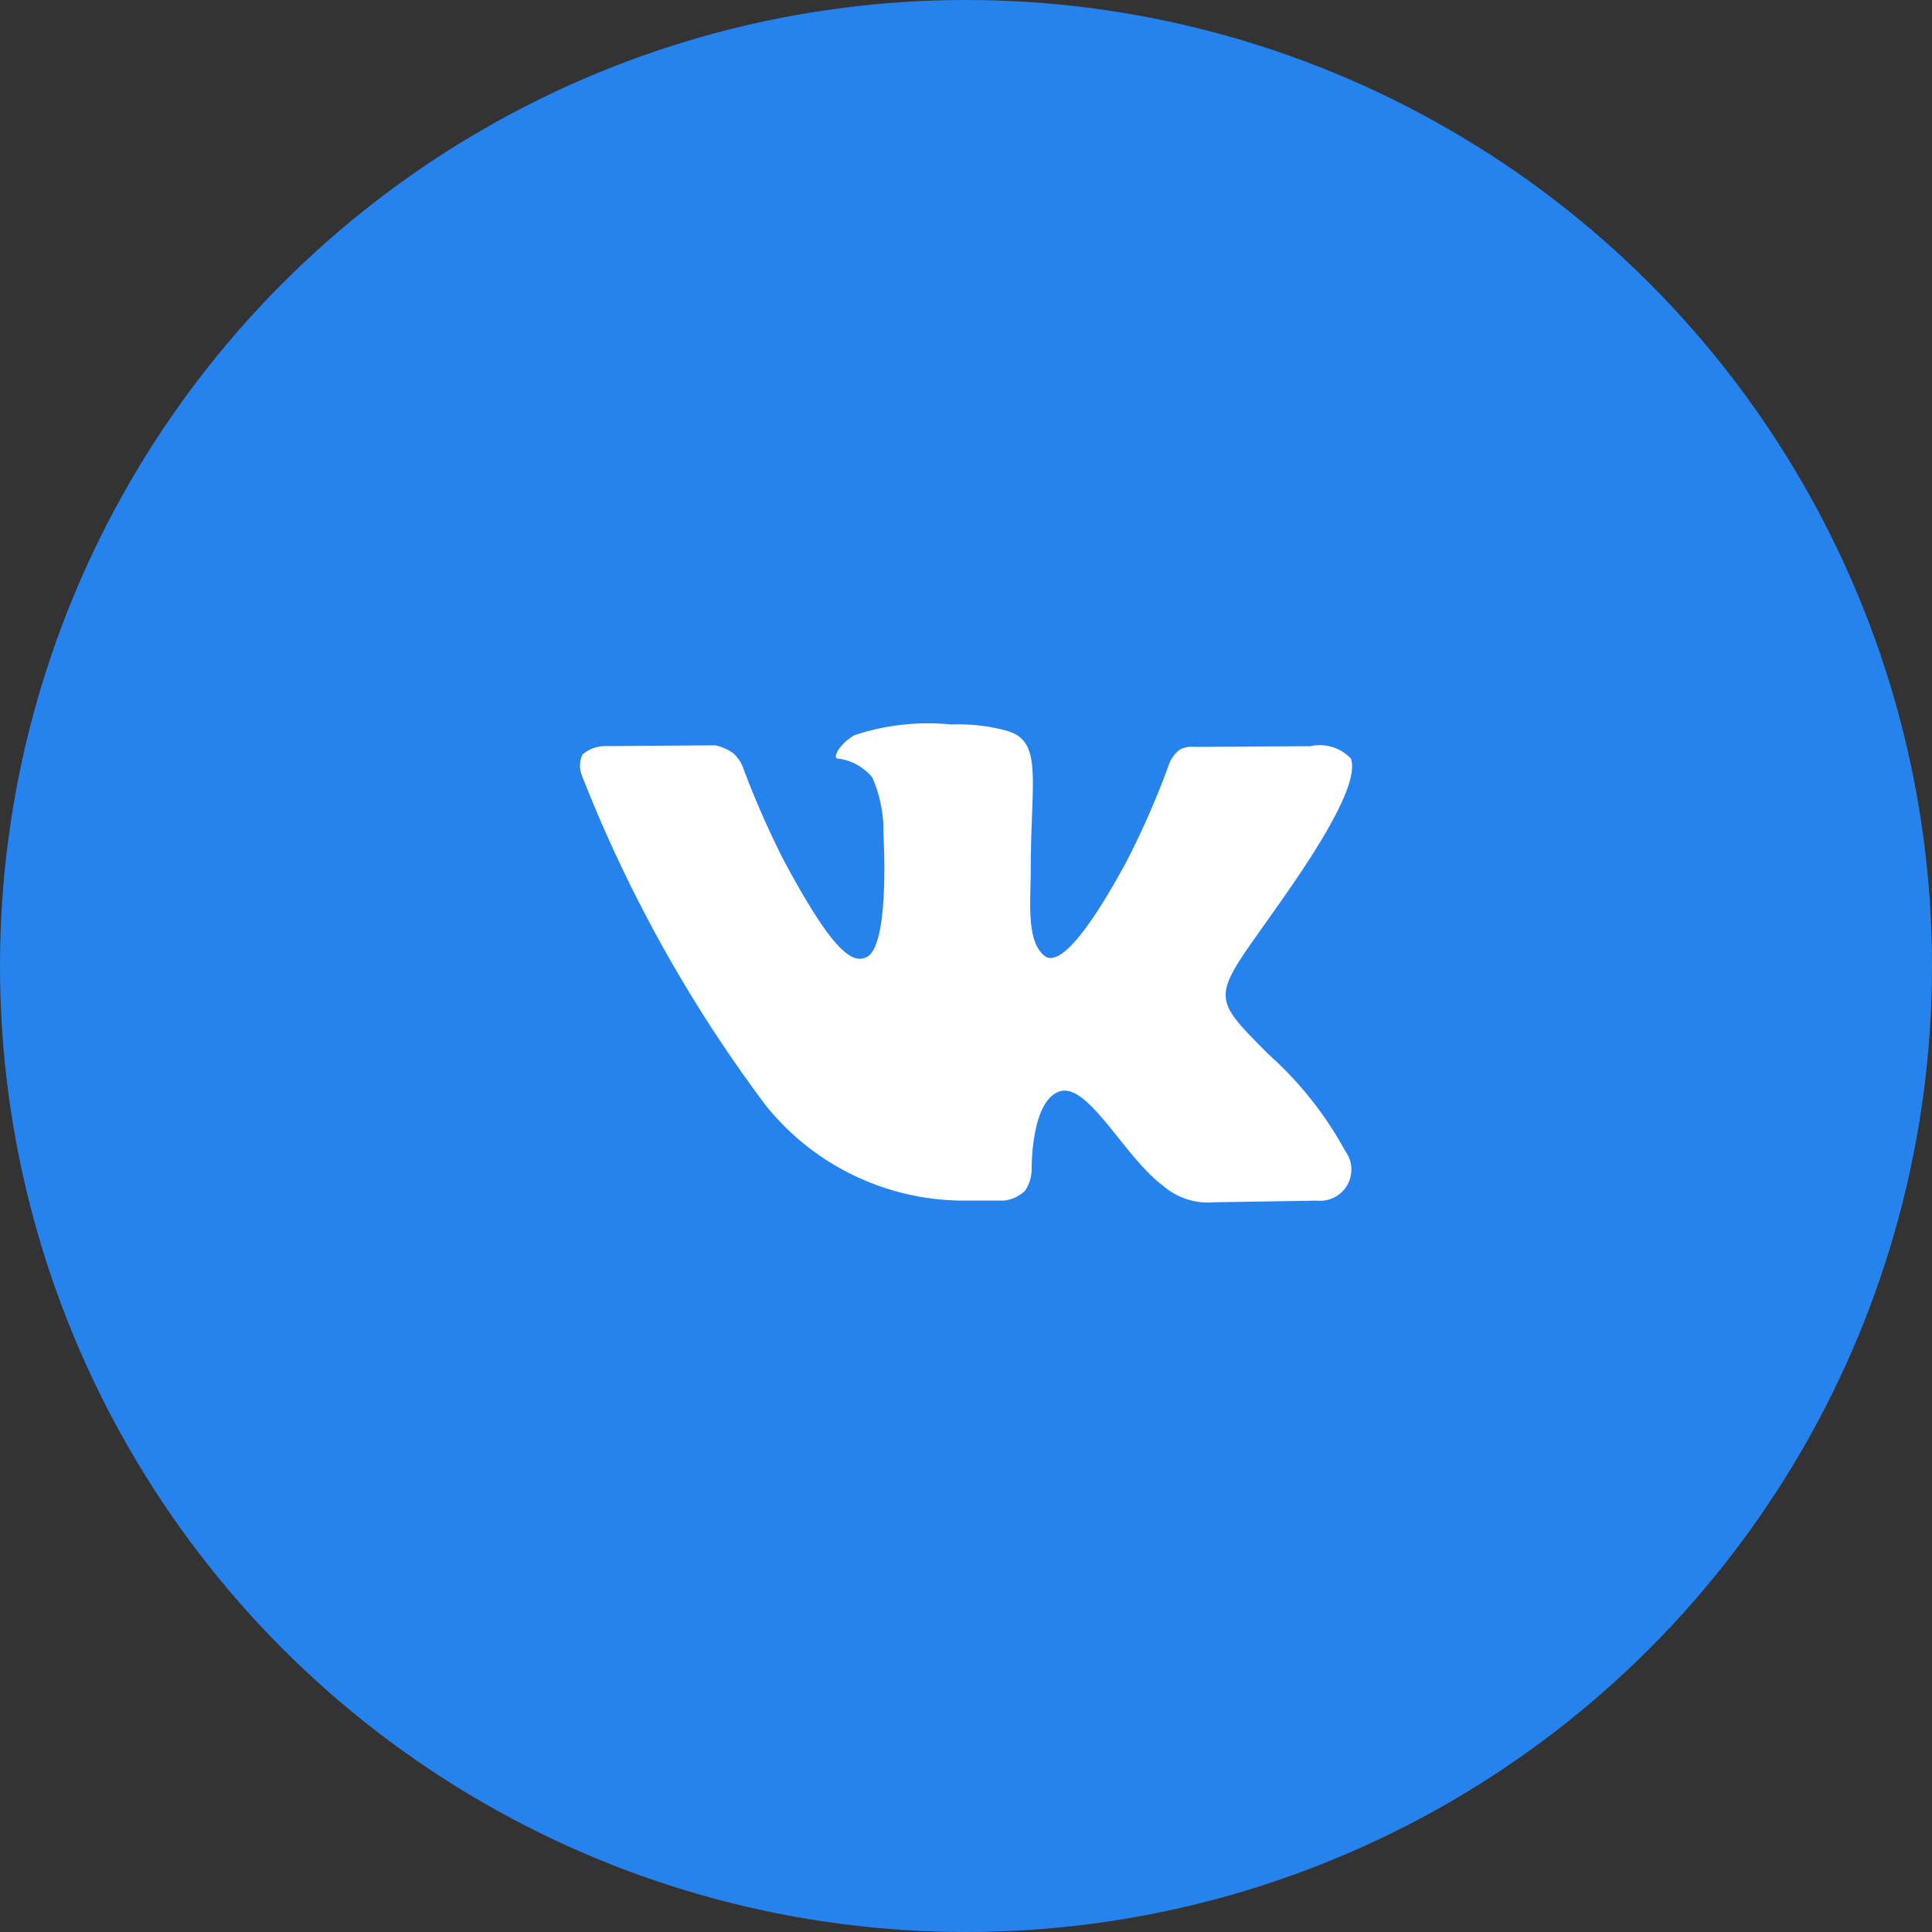
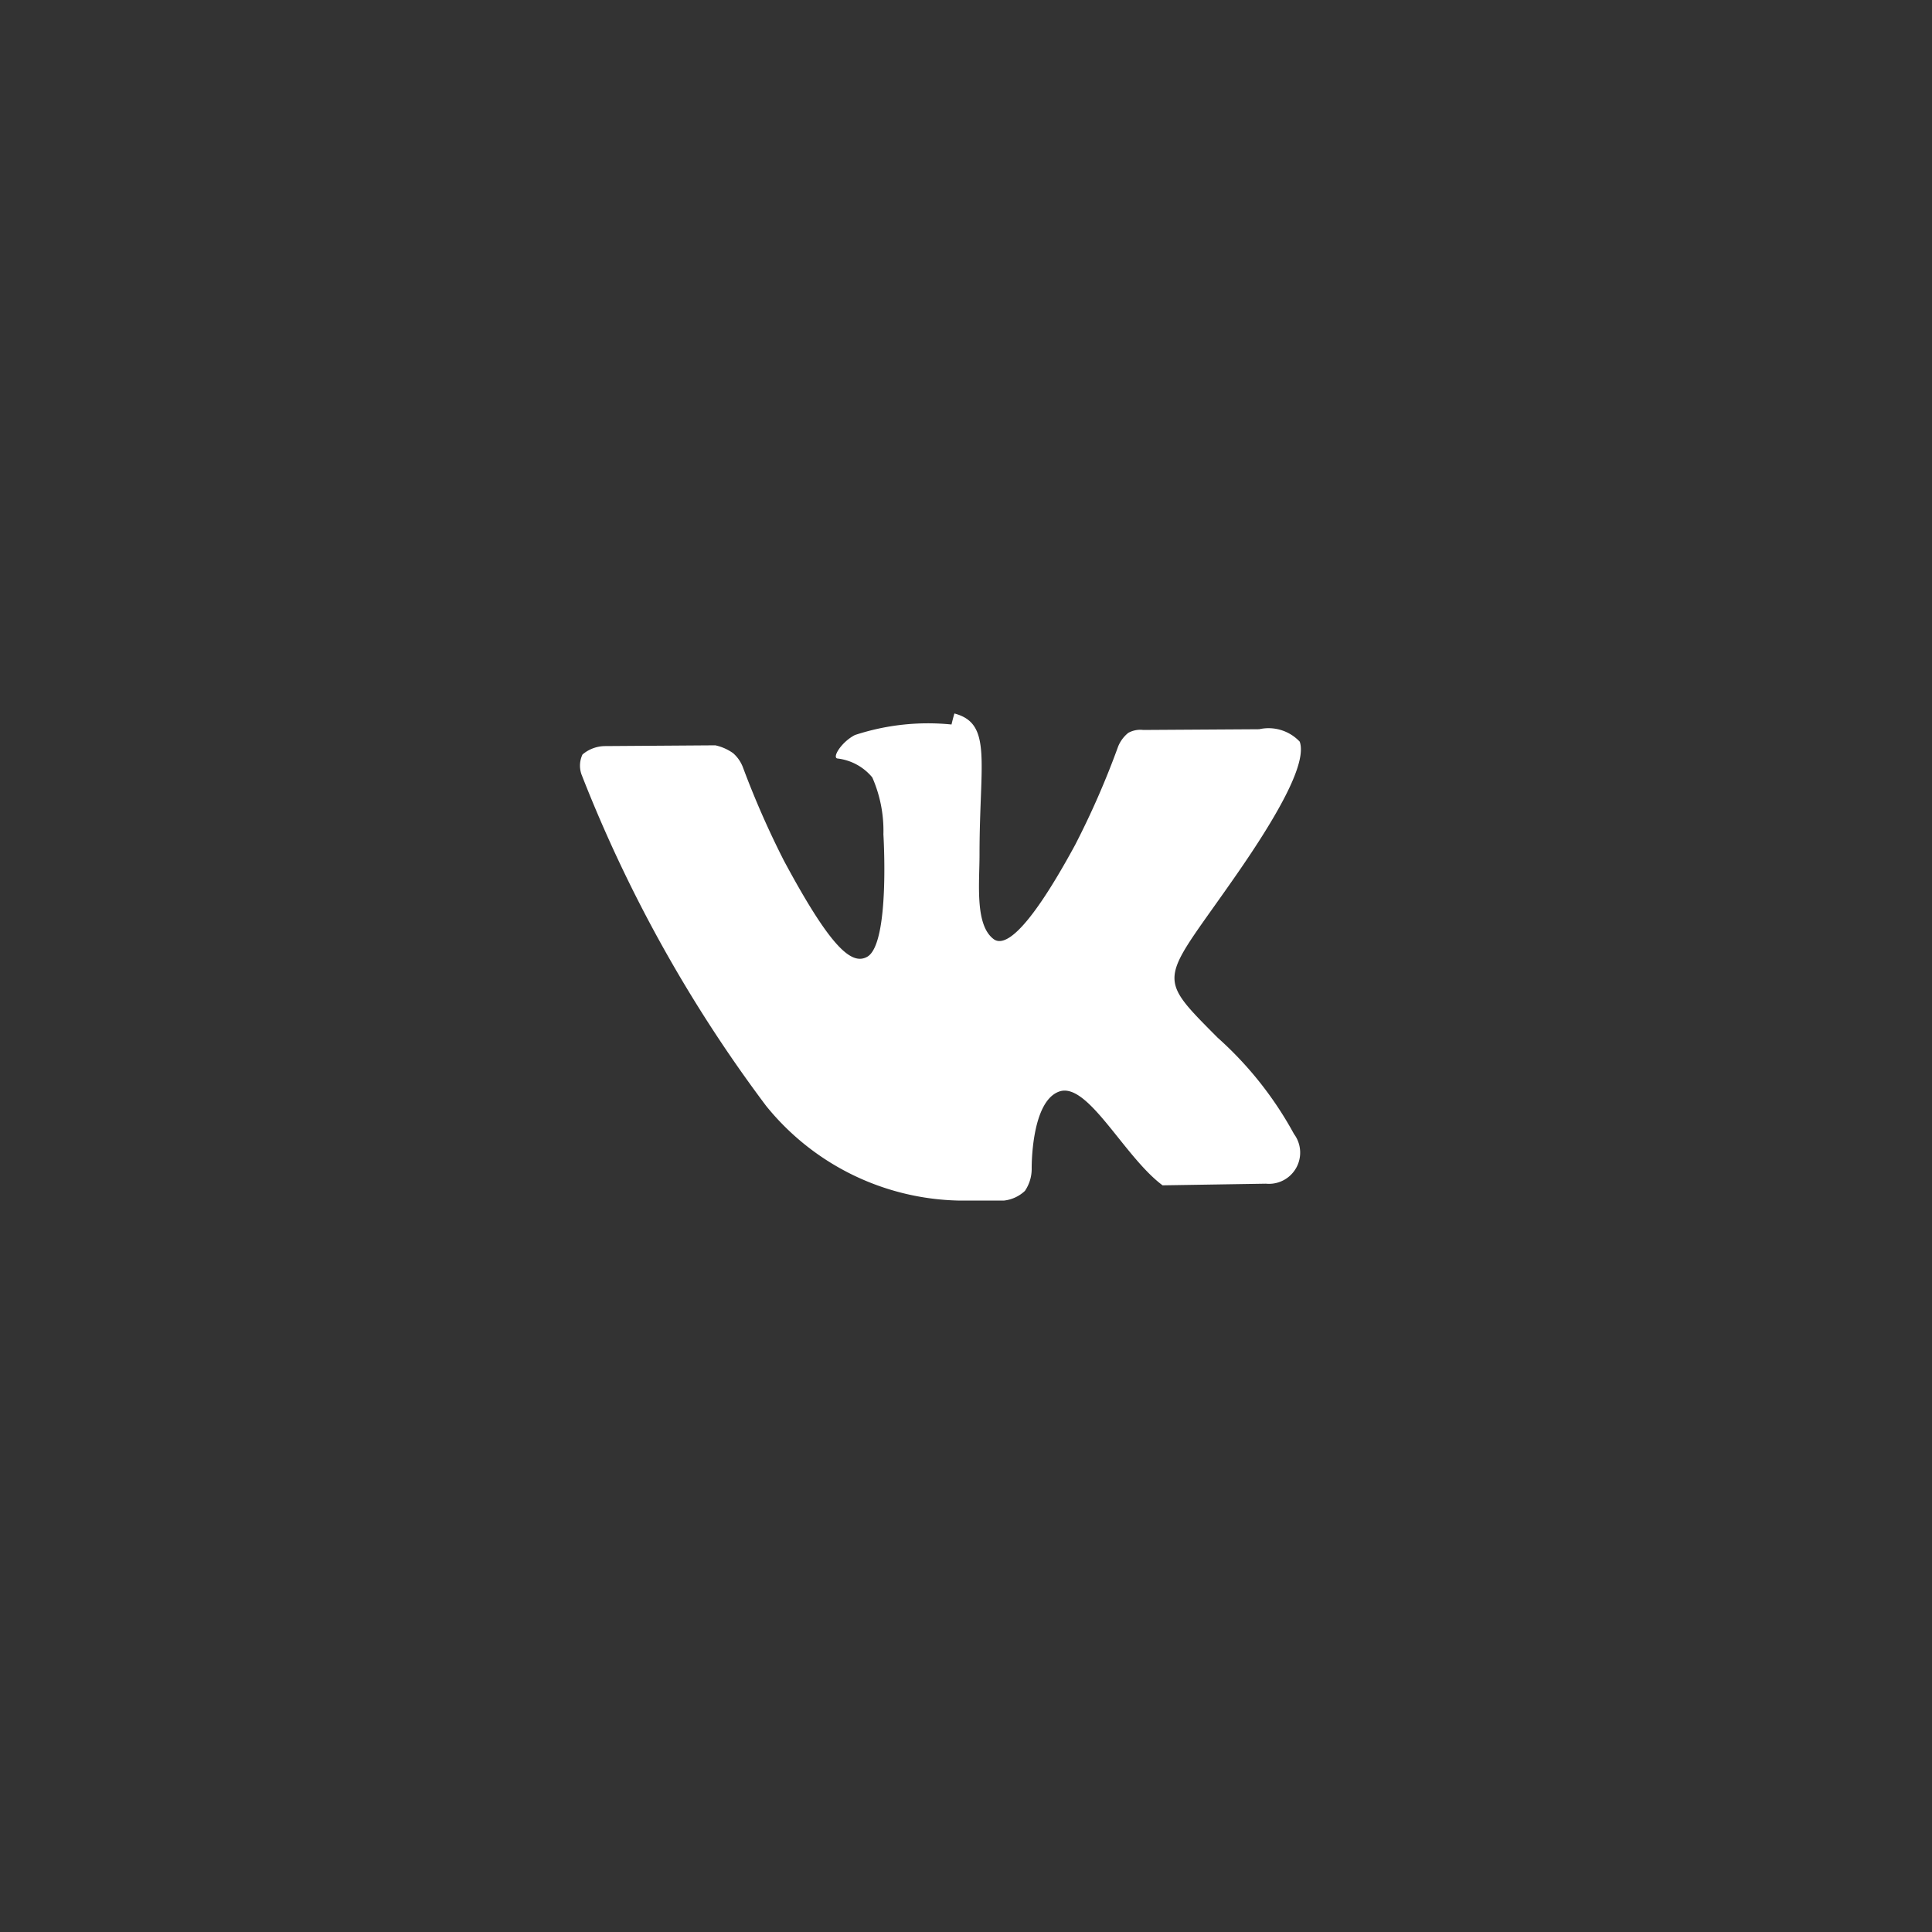
<svg xmlns="http://www.w3.org/2000/svg" id="_1Vk.svg" data-name="1Vk.svg" width="40" height="40" viewBox="0 0 40 40">
  <rect x="0" y="0" width="40" height="40" fill="#333333" stroke="none" />
  <defs>
    <style>
      .cls-1 {
        fill: #2683ed;
      }

      .cls-2 {
        fill: #fff;
        fill-rule: evenodd;
      }
    </style>
  </defs>
-   <circle class="cls-1" cx="20" cy="20" r="20" />
-   <path id="Vk" class="cls-2" d="M1519.7,90a4.846,4.846,0,0,0-2,.218c-0.28.144-.48,0.47-0.36,0.486a1.1,1.1,0,0,1,.72.392,2.743,2.743,0,0,1,.23,1.178s0.14,2.25-.33,2.532c-0.33.193-.77-0.2-1.73-1.987a18.59,18.59,0,0,1-.85-1.936,0.736,0.736,0,0,0-.2-0.288,1,1,0,0,0-.37-0.164l-2.29.016a0.732,0.732,0,0,0-.46.174,0.541,0.541,0,0,0-.01.44,28.994,28.994,0,0,0,3.81,6.833,5.268,5.268,0,0,0,3.97,1.962h0.96a0.752,0.752,0,0,0,.43-0.2,0.81,0.81,0,0,0,.14-0.457s-0.02-1.392.57-1.6,1.34,1.347,2.14,1.942a1.415,1.415,0,0,0,1.06.351l2.14-.034a0.646,0.646,0,0,0,.58-1.03,7.433,7.433,0,0,0-1.58-1.993c-1.34-1.347-1.16-1.128.45-3.462,0.98-1.422,1.38-2.289,1.25-2.666a0.886,0.886,0,0,0-.84-0.258l-2.4.015a0.515,0.515,0,0,0-.31.06,0.7,0.7,0,0,0-.21.282,17.381,17.381,0,0,1-.89,2.037c-1.07,1.971-1.5,2.079-1.68,1.957-0.4-.288-0.3-1.15-0.3-1.759,0-1.917.27-2.71-.52-2.918A3.758,3.758,0,0,0,1519.7,90h0Zm0,0" transform="translate(-1500 -75)" />
+   <path id="Vk" class="cls-2" d="M1519.7,90a4.846,4.846,0,0,0-2,.218c-0.28.144-.48,0.47-0.36,0.486a1.1,1.1,0,0,1,.72.392,2.743,2.743,0,0,1,.23,1.178s0.14,2.25-.33,2.532c-0.33.193-.77-0.2-1.73-1.987a18.59,18.59,0,0,1-.85-1.936,0.736,0.736,0,0,0-.2-0.288,1,1,0,0,0-.37-0.164l-2.29.016a0.732,0.732,0,0,0-.46.174,0.541,0.541,0,0,0-.01.44,28.994,28.994,0,0,0,3.81,6.833,5.268,5.268,0,0,0,3.97,1.962h0.96a0.752,0.752,0,0,0,.43-0.2,0.81,0.81,0,0,0,.14-0.457s-0.02-1.392.57-1.6,1.34,1.347,2.14,1.942l2.14-.034a0.646,0.646,0,0,0,.58-1.03,7.433,7.433,0,0,0-1.58-1.993c-1.34-1.347-1.16-1.128.45-3.462,0.98-1.422,1.38-2.289,1.25-2.666a0.886,0.886,0,0,0-.84-0.258l-2.4.015a0.515,0.515,0,0,0-.31.06,0.7,0.7,0,0,0-.21.282,17.381,17.381,0,0,1-.89,2.037c-1.07,1.971-1.5,2.079-1.68,1.957-0.4-.288-0.3-1.15-0.3-1.759,0-1.917.27-2.71-.52-2.918A3.758,3.758,0,0,0,1519.7,90h0Zm0,0" transform="translate(-1500 -75)" />
</svg>